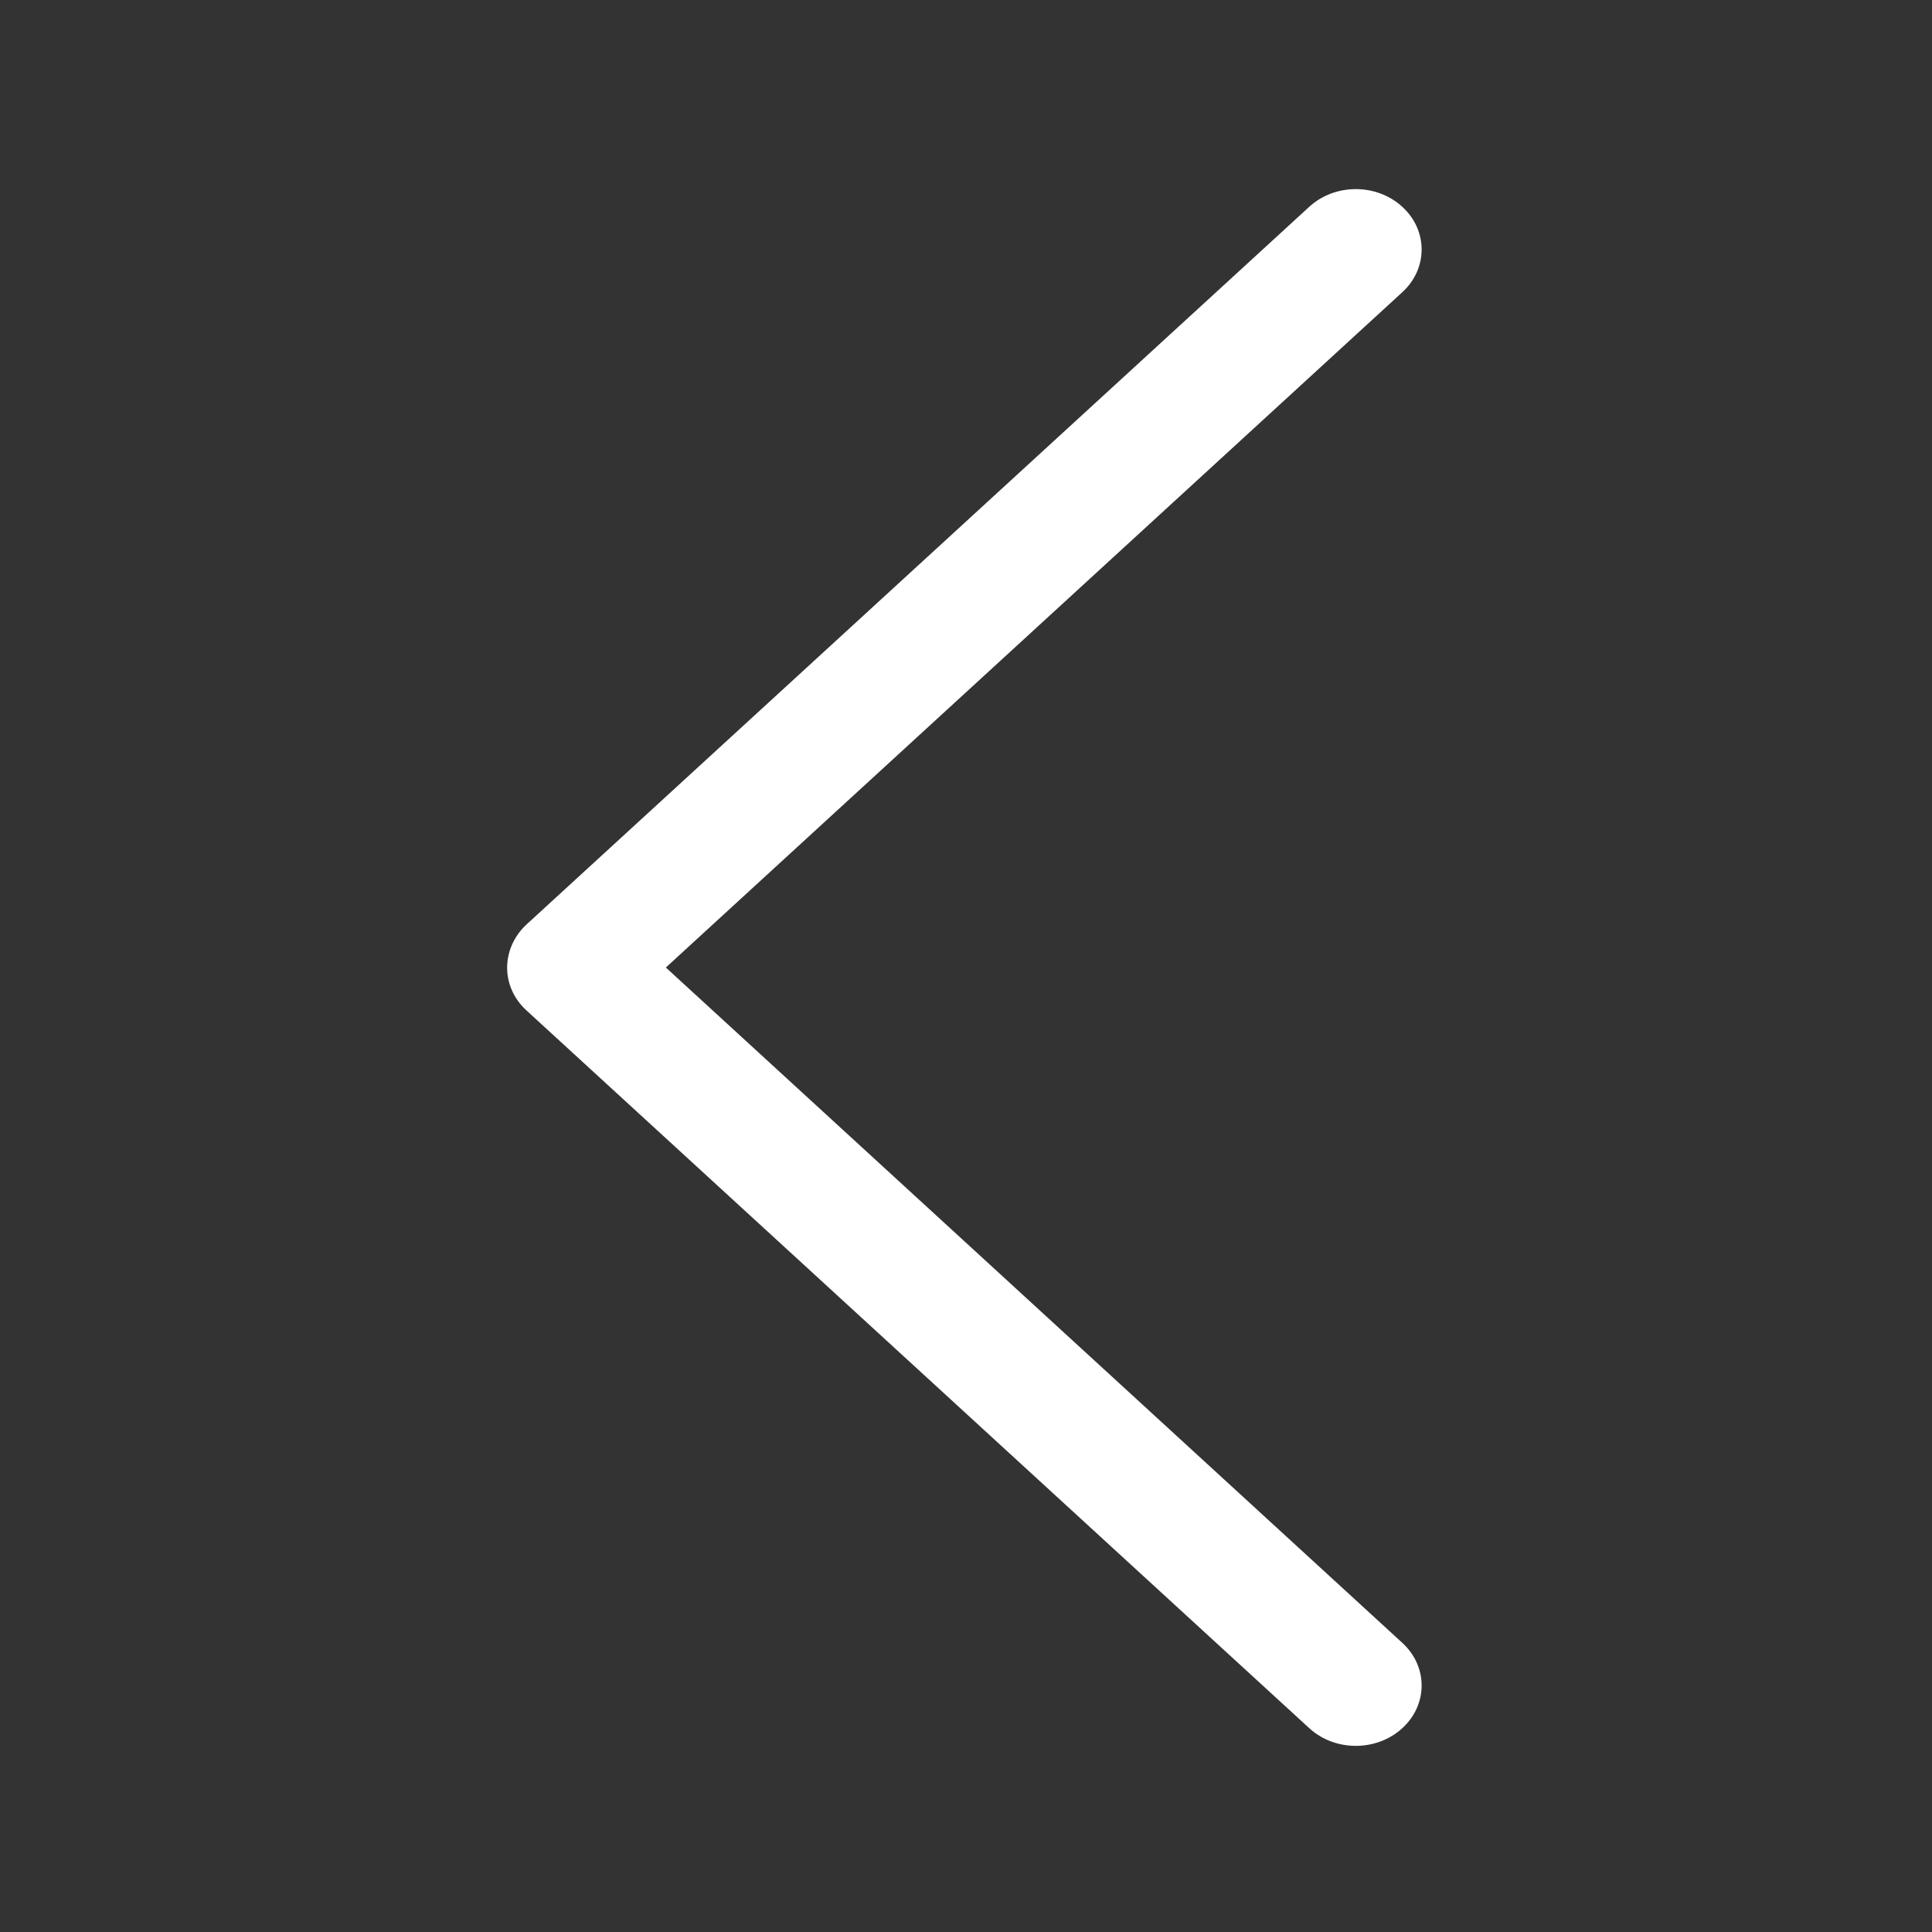
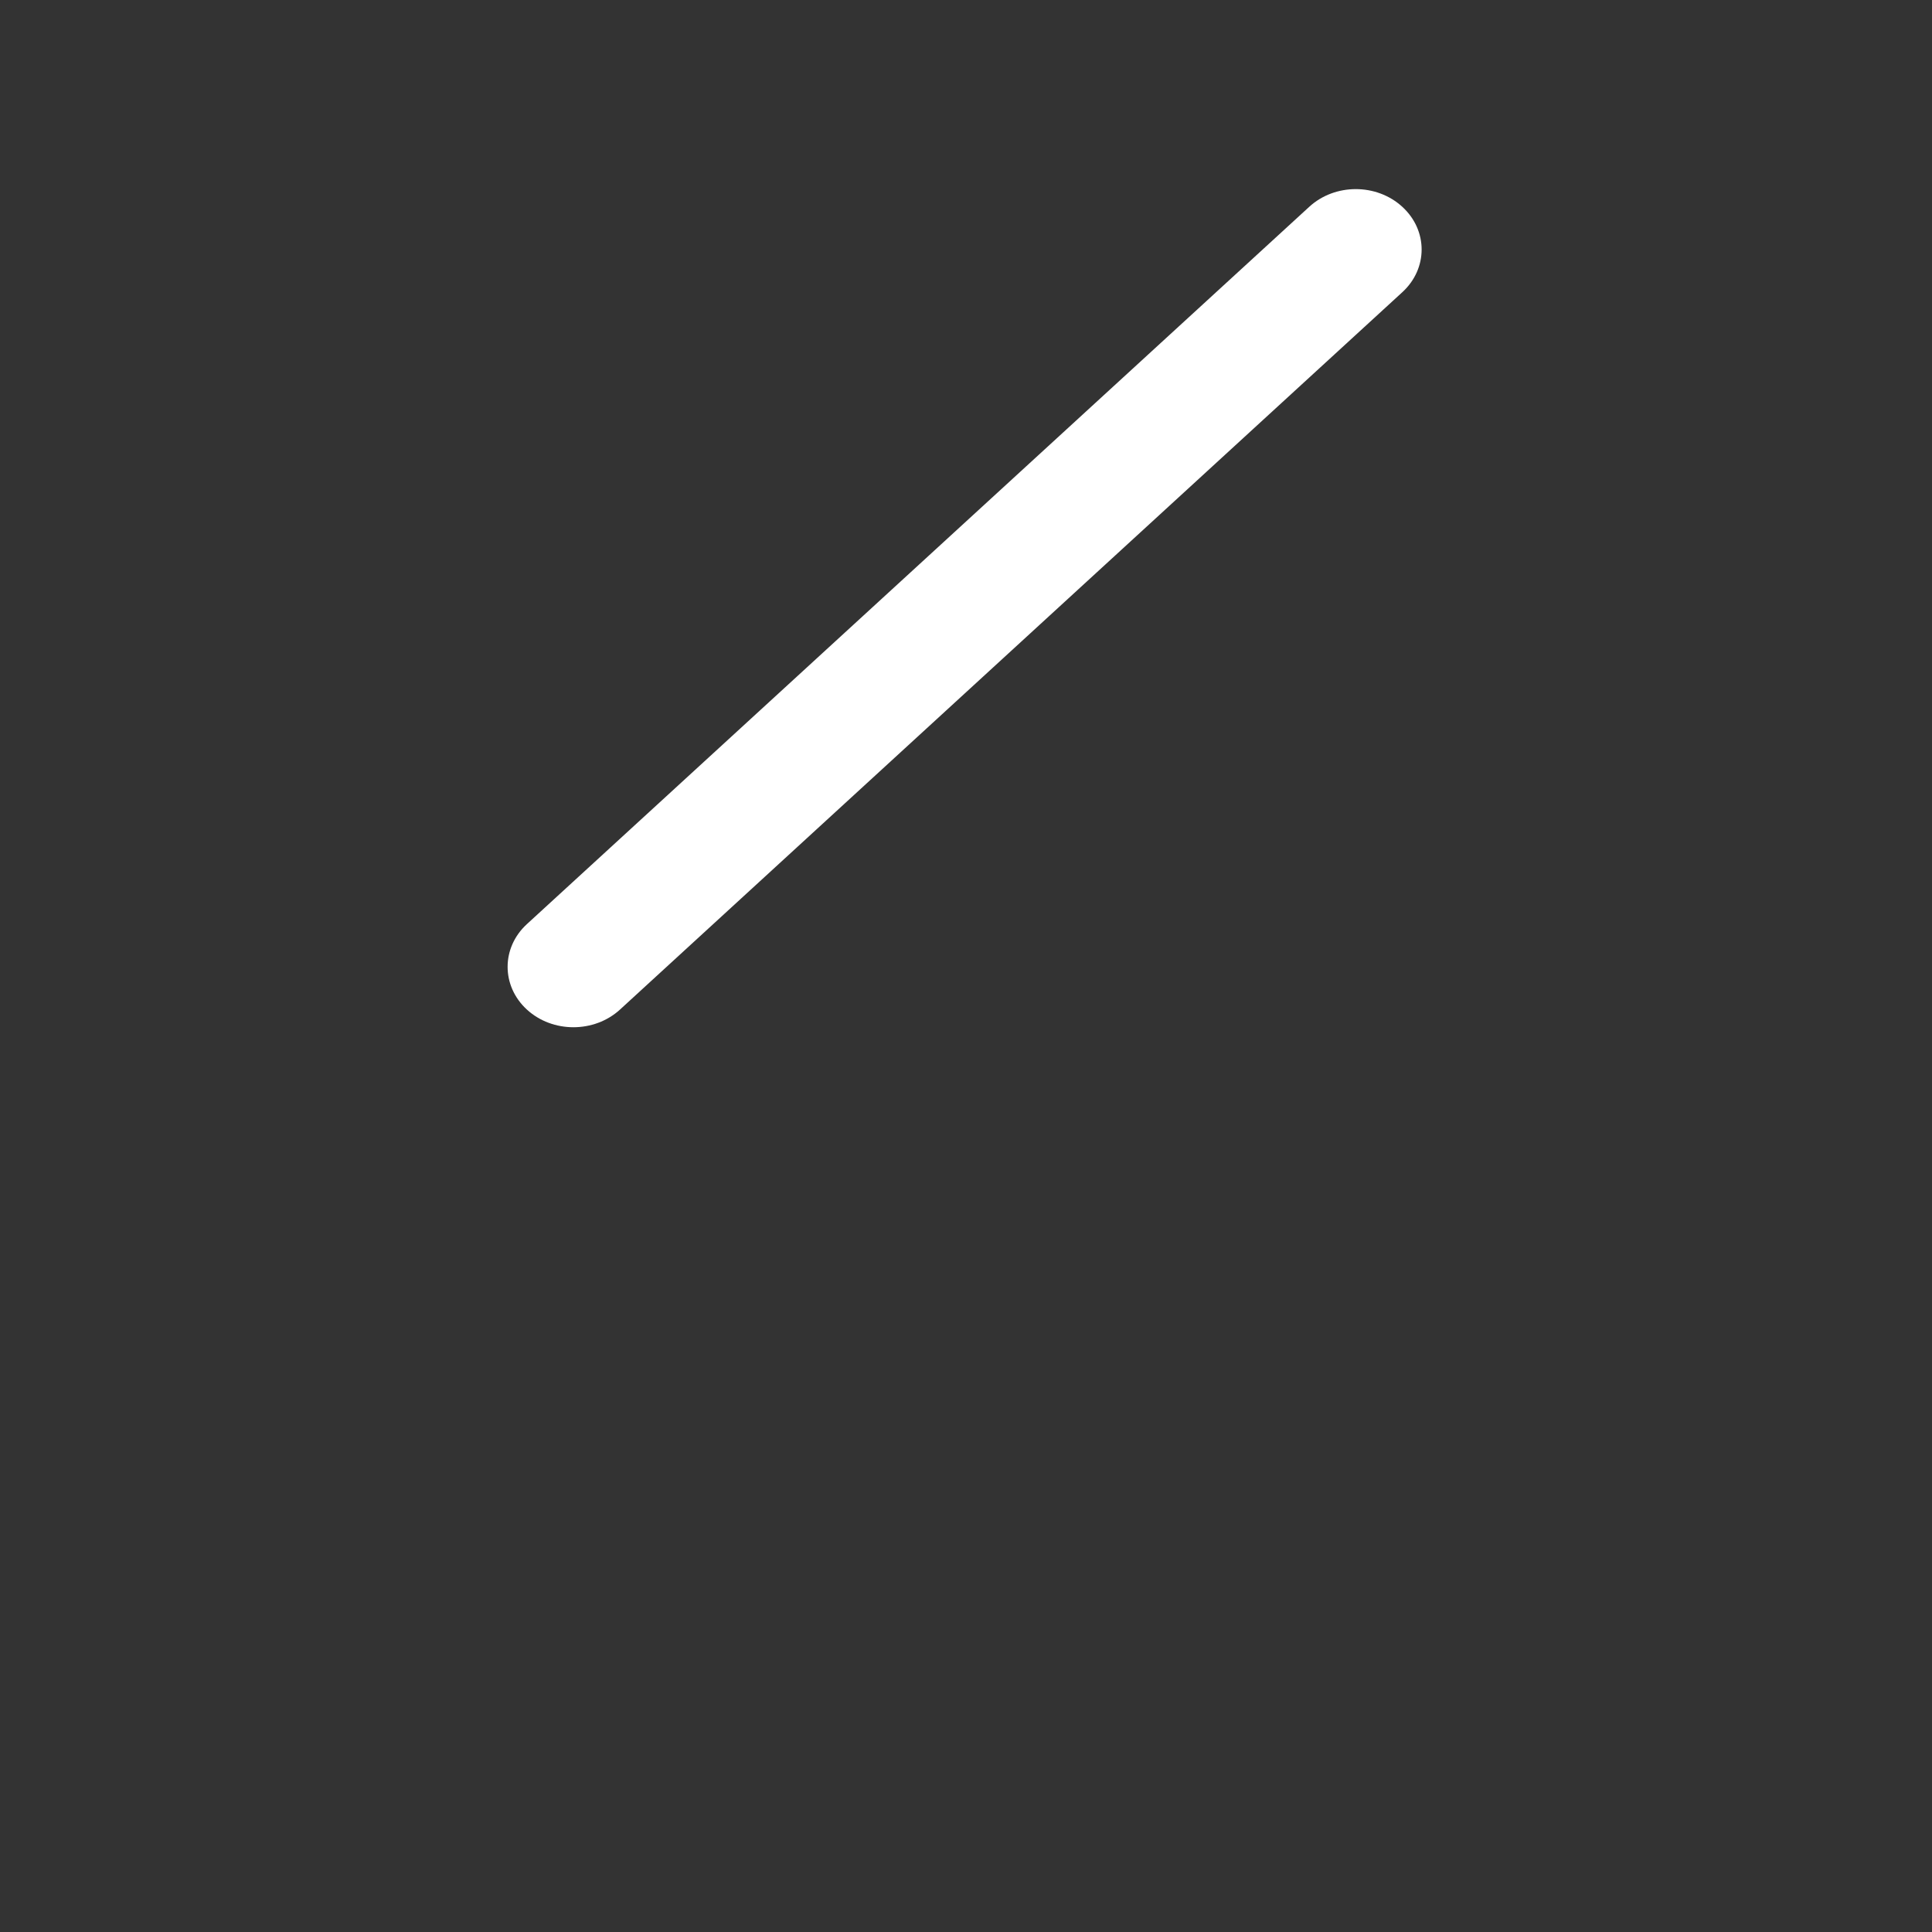
<svg xmlns="http://www.w3.org/2000/svg" width="24" height="24" viewBox="0 0 24 24" fill="none">
  <rect x="0" y="0" width="24" height="24" fill="#333333" stroke="none" />
  <path d="M16.264 2.569C16.583 2.276 17.101 2.276 17.42 2.569C17.74 2.862 17.74 3.337 17.42 3.63L7.702 12.541C7.382 12.834 6.864 12.834 6.545 12.541C6.226 12.248 6.226 11.773 6.545 11.48L16.264 2.569Z" fill="white" />
-   <path d="M7.697 11.492C7.377 11.199 6.859 11.199 6.54 11.492C6.22 11.785 6.22 12.259 6.54 12.552L16.264 21.468C16.583 21.761 17.101 21.761 17.42 21.468C17.74 21.175 17.74 20.701 17.42 20.408L7.697 11.492Z" fill="white" />
</svg>